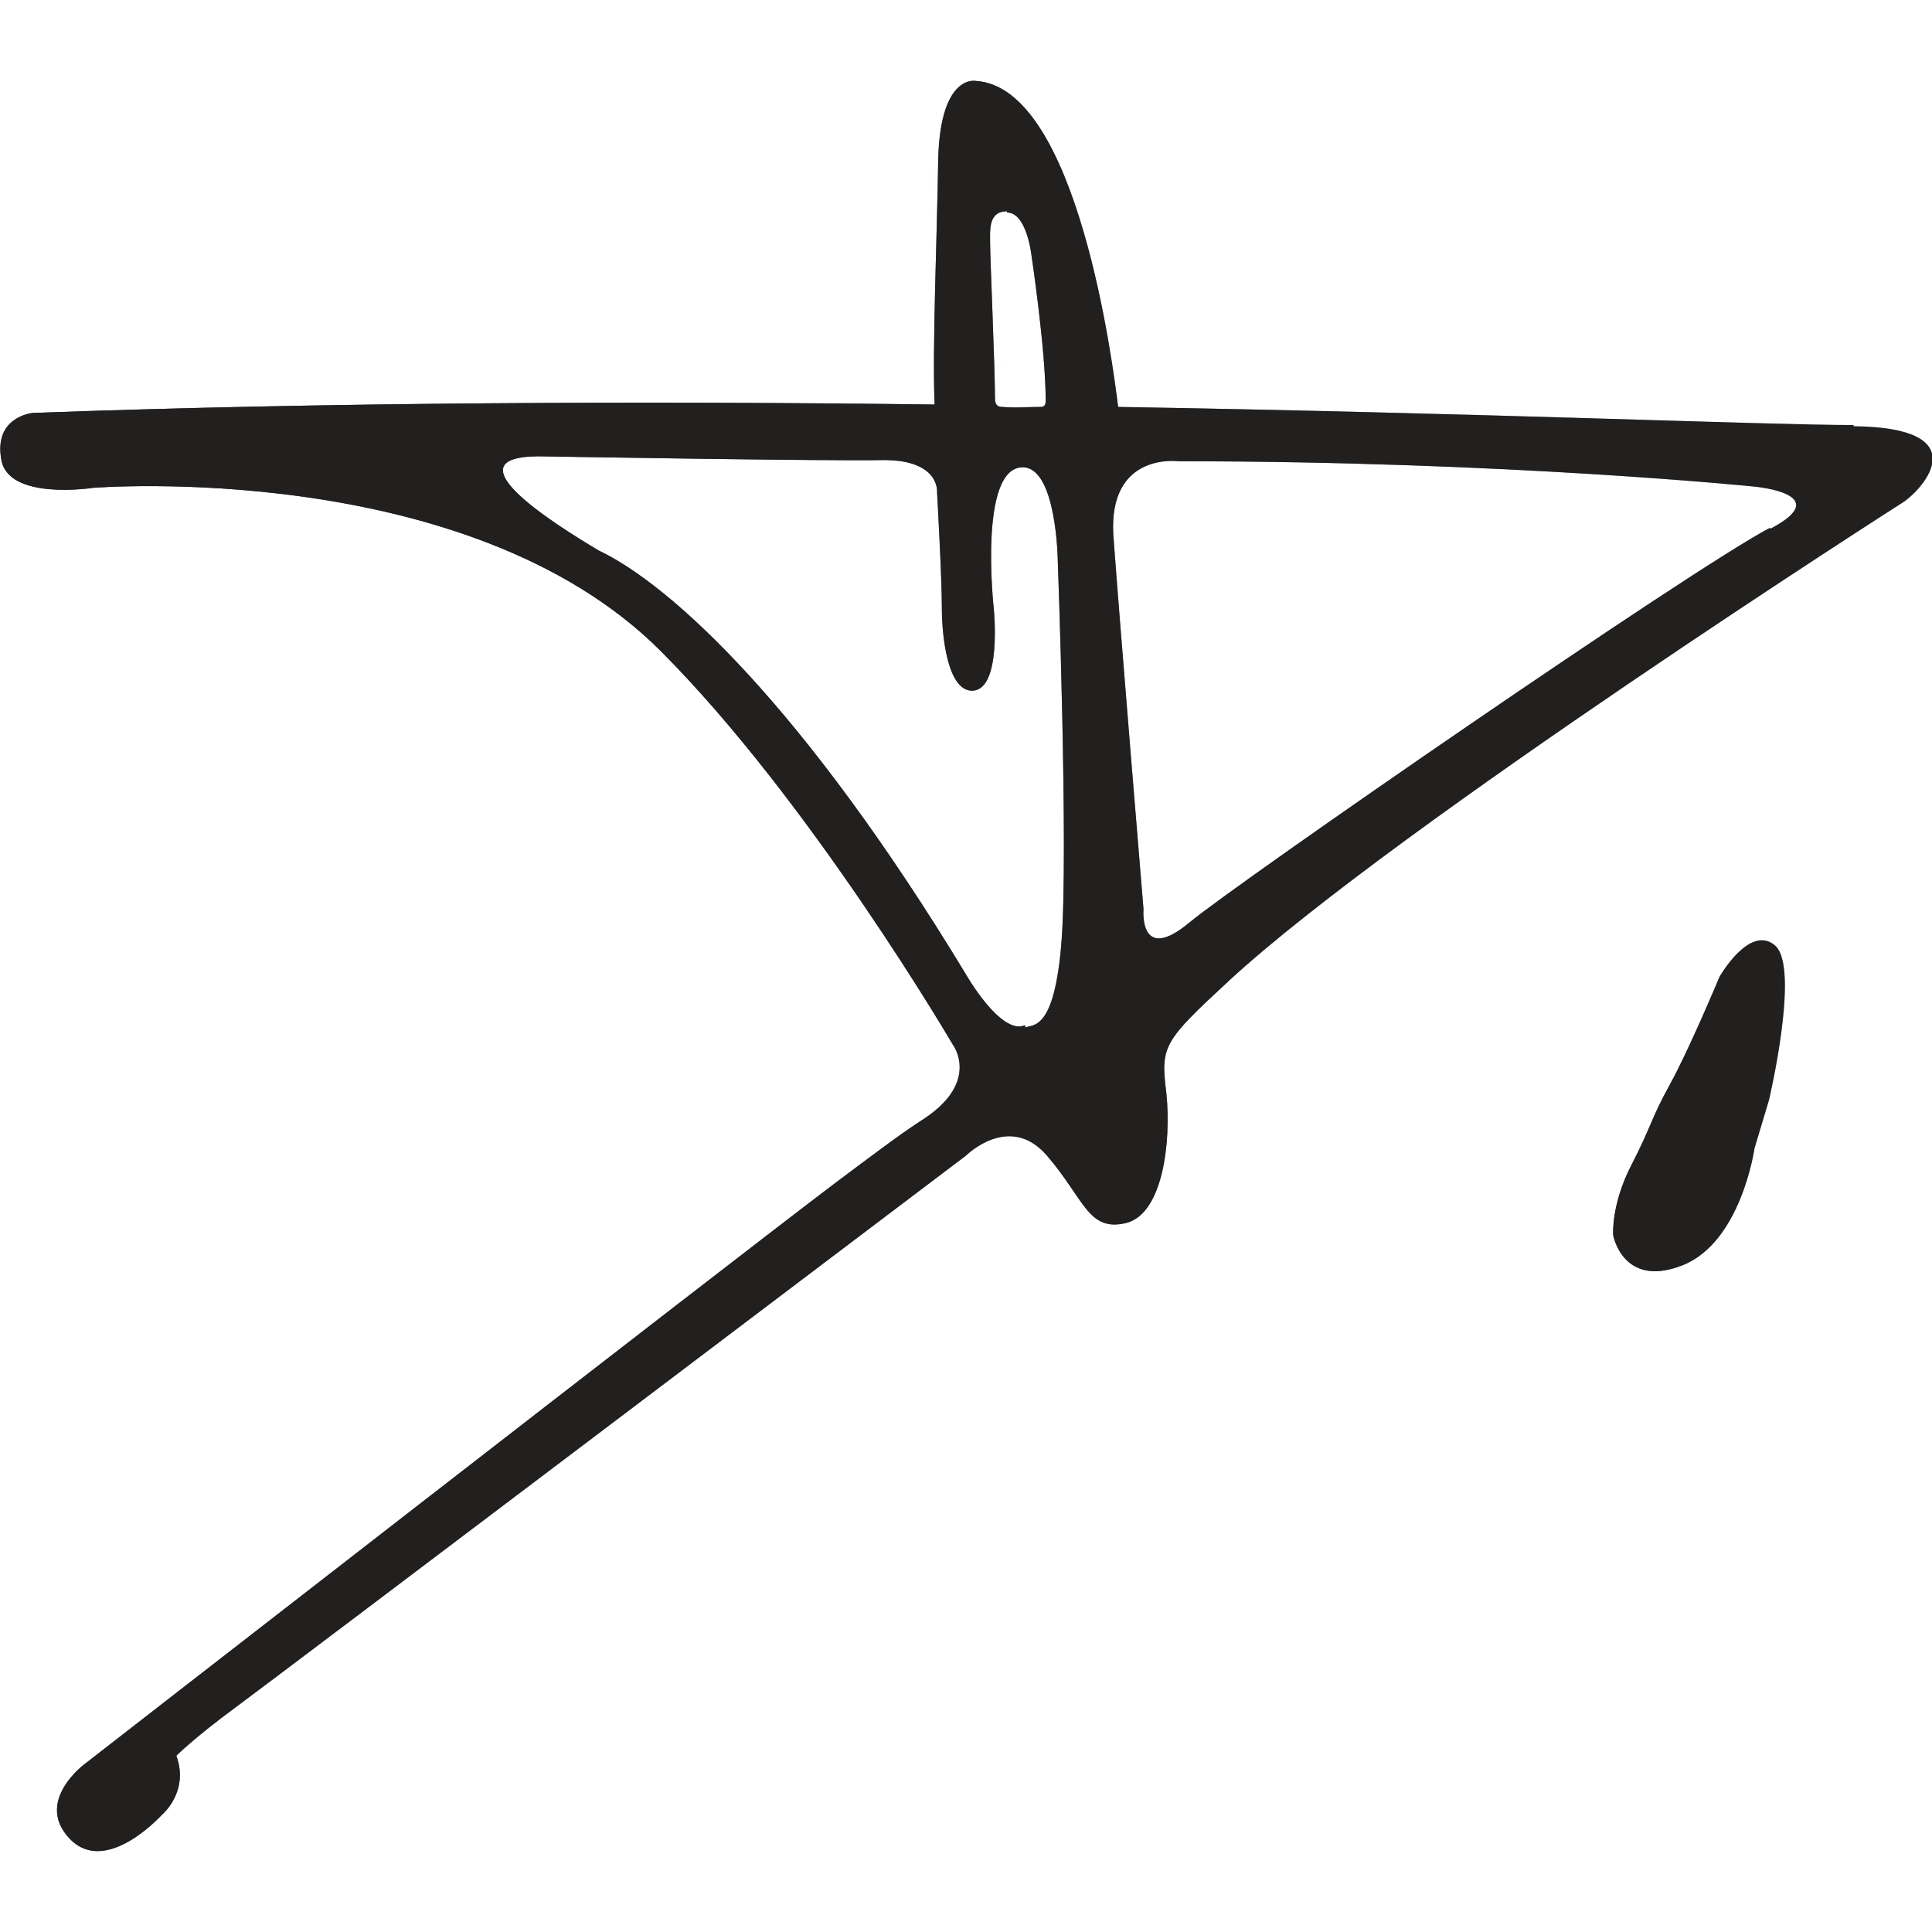
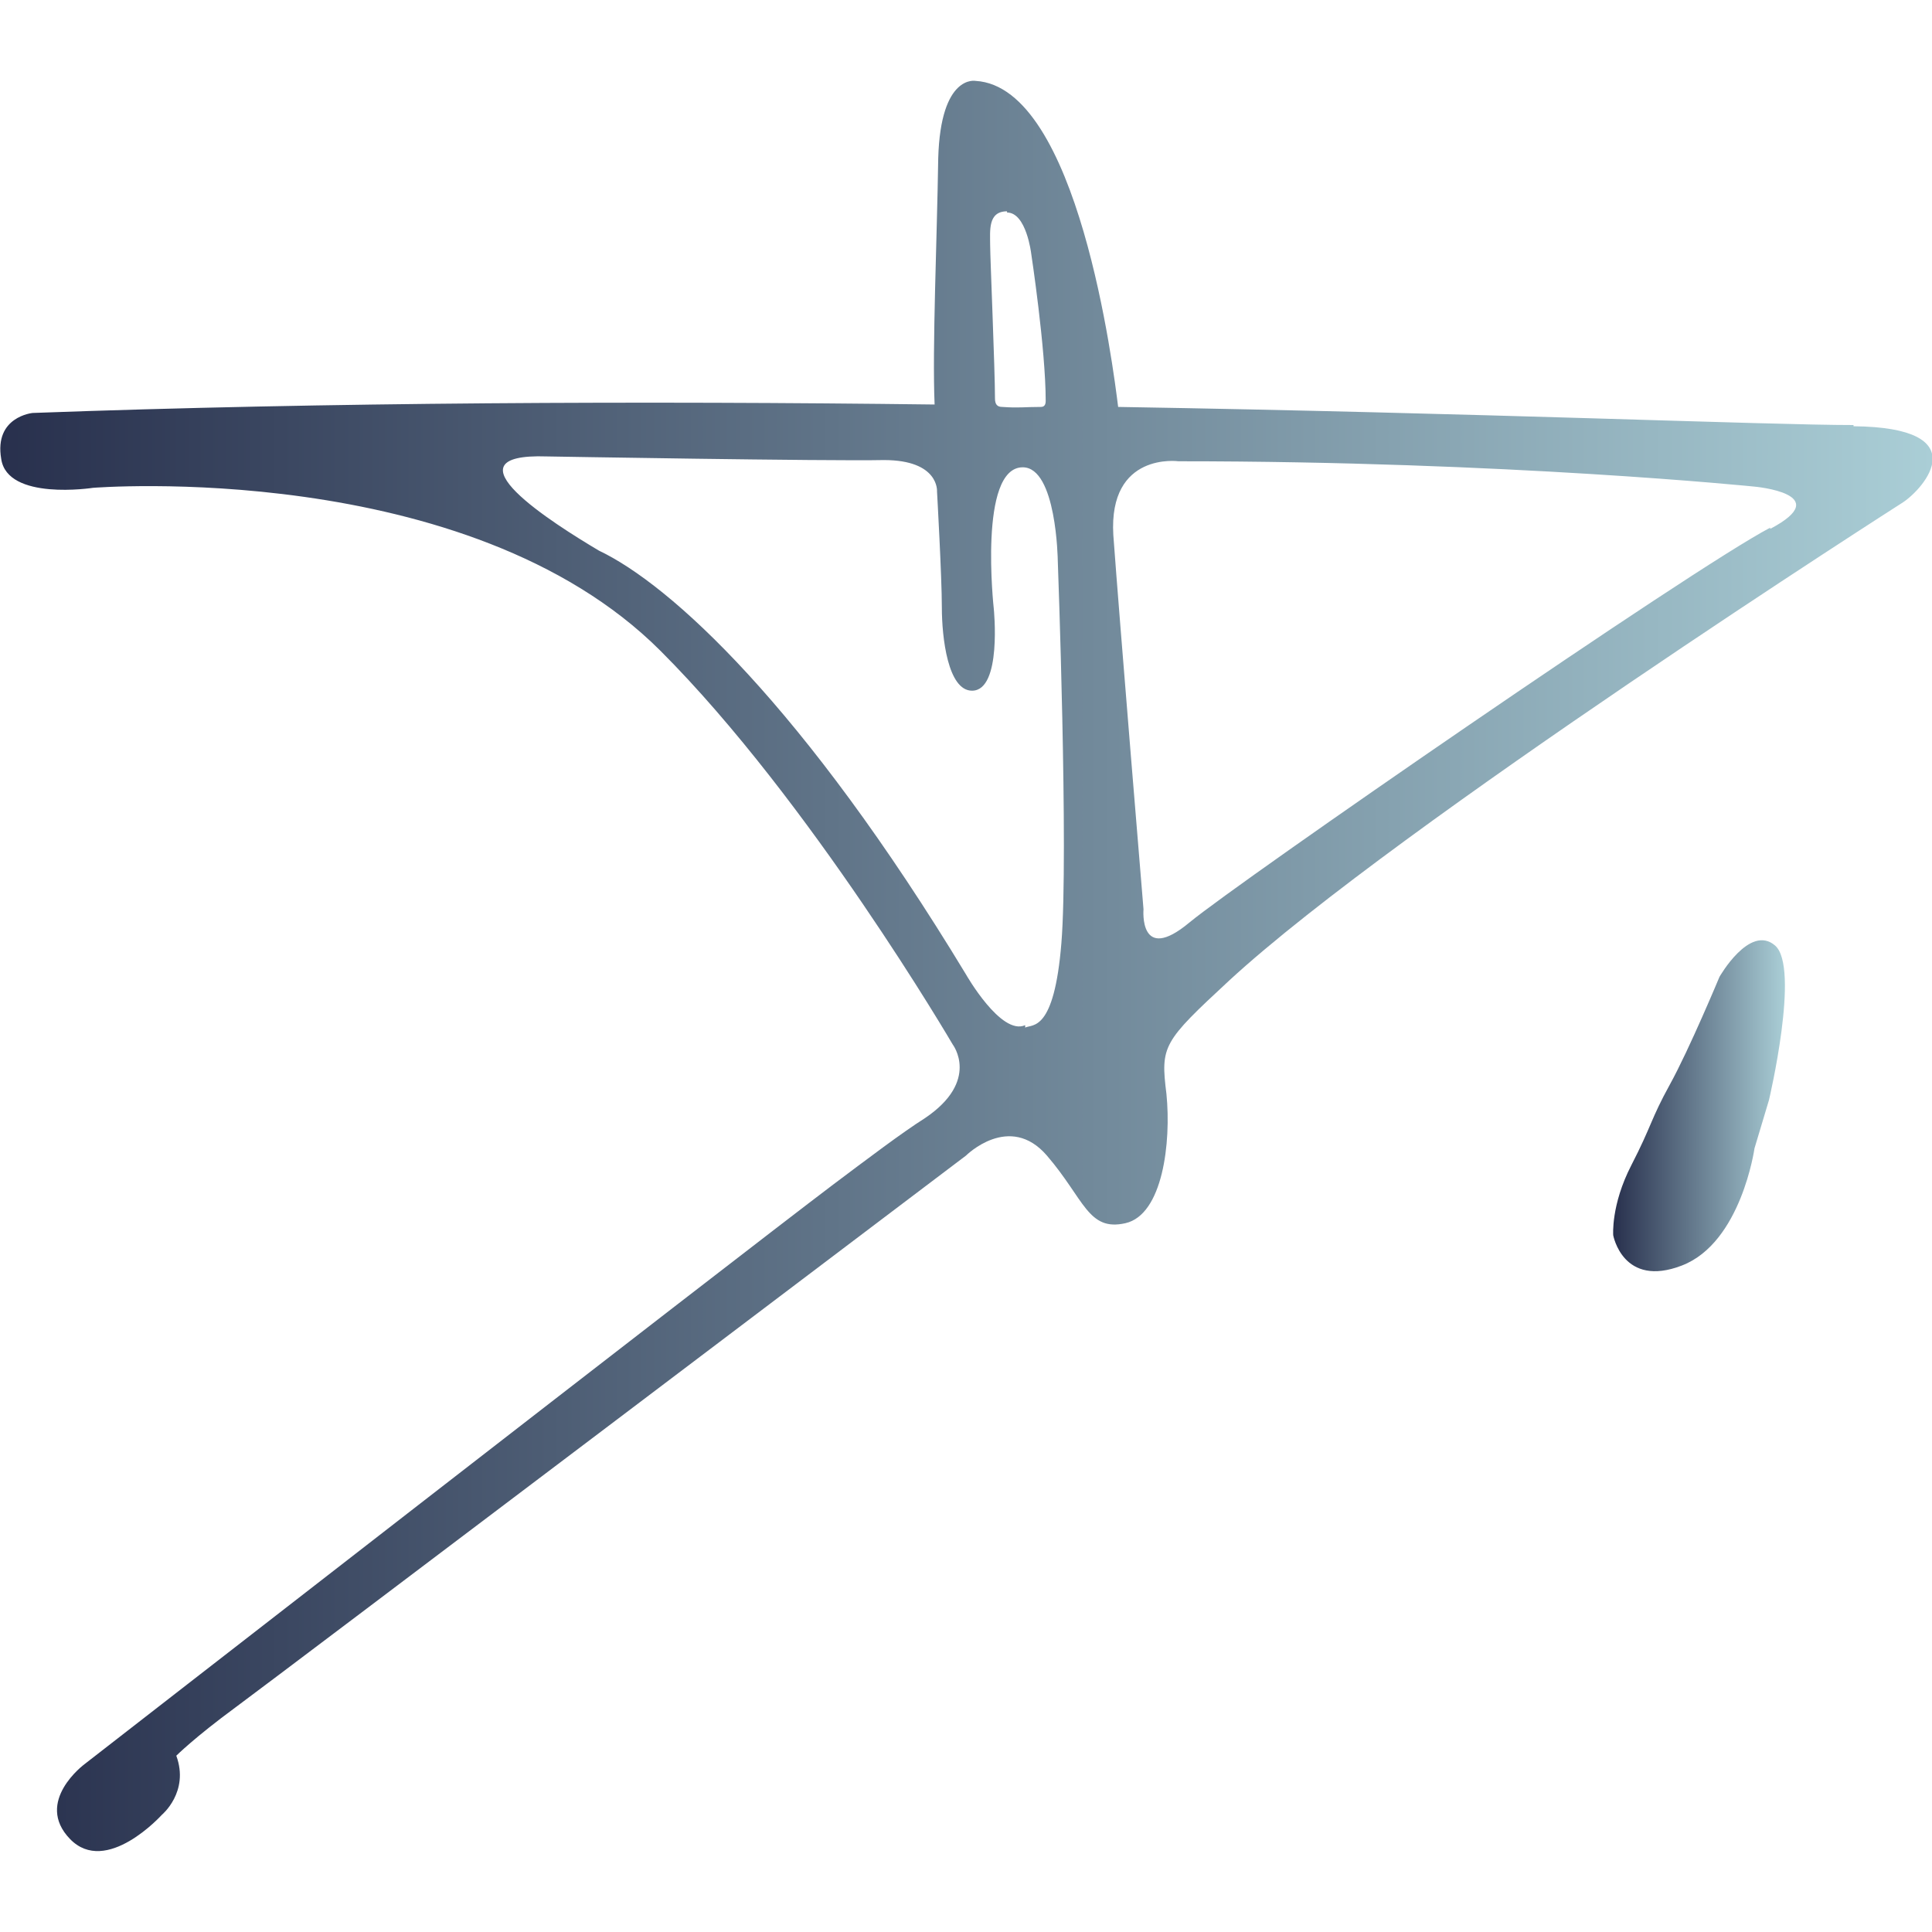
<svg xmlns="http://www.w3.org/2000/svg" xmlns:xlink="http://www.w3.org/1999/xlink" data-bbox="0.003 0.669 16.003 14.661" viewBox="0 0 16 16" data-type="ugc">
  <g>
    <defs>
      <linearGradient gradientUnits="userSpaceOnUse" y2="8" x2="16" y1="8" x1="0" id="b783fa0b-e9b5-4295-b2ec-958f87201ab1">
        <stop stop-color="#28304d" offset="0" />
        <stop stop-color="#aaced6" offset="1" />
      </linearGradient>
      <linearGradient xlink:href="#b783fa0b-e9b5-4295-b2ec-958f87201ab1" y2="9.16" x2="14.78" y1="9.16" x1="13.36" id="28395ce8-14e3-46b6-99af-6b8e517e3fb4" />
    </defs>
    <path d="M15.35 3.52c-.71 0-3.08-.1-6.09-.15-.04-.32-.33-2.65-1.18-2.7 0 0-.29-.06-.31.64-.01.67-.05 1.57-.03 2.04-2.38-.03-5.02-.02-7.47.07 0 0-.32.03-.26.38.05.35.76.24.76.24s3.1-.25 4.7 1.35c1.24 1.24 2.42 3.26 2.42 3.26s.23.3-.23.61c-.19.12-.48.34-.76.55-.86.65-6.2 4.8-6.2 4.8s-.42.31-.12.62.76-.2.76-.2.23-.19.12-.49c0 0 .15-.15.49-.4S8 9.57 8 9.57s.36-.36.67 0 .34.63.65.56.38-.67.34-1.07c-.05-.4-.03-.43.52-.94 1.4-1.29 5.58-3.96 5.58-3.96.18-.12.61-.62-.41-.63ZM8.34 1.76c.16 0 .2.34.2.34s.12.79.12 1.22c0 .03-.01.05-.04.05-.14 0-.18.01-.32 0-.04 0-.06-.02-.06-.07 0-.24-.04-1.17-.04-1.27 0-.12-.02-.28.14-.28Zm.15 6.73c-.2.09-.49-.42-.49-.42-1.35-2.23-2.45-3.23-3.04-3.51-.37-.22-1.31-.81-.43-.78 0 0 2.33.04 2.79.03.46 0 .44.26.44.26s.04.71.04.96.05.69.25.69c.25 0 .18-.68.18-.68s-.13-1.17.24-1.17c.28 0 .29.77.29.77s.09 2.43.03 3.17-.24.67-.3.7Zm6.17-4.12c-.65.34-4.4 2.93-4.81 3.27-.42.35-.38-.11-.38-.11s-.2-2.41-.25-3.1c-.04-.69.54-.61.54-.61 2.72 0 4.77.21 4.77.21s.68.06.13.35Z" fill="url(#b783fa0b-e9b5-4295-b2ec-958f87201ab1)" />
    <path d="M14.53 9.51s-.11.78-.6.97-.57-.25-.57-.25-.02-.25.15-.58.16-.38.32-.67.41-.89.41-.89.25-.44.46-.26-.05 1.28-.05 1.28z" fill="url(#28395ce8-14e3-46b6-99af-6b8e517e3fb4)" />
-     <path d="M15.35 3.52c-.71 0-3.08-.1-6.09-.15-.04-.32-.33-2.65-1.18-2.7 0 0-.29-.06-.31.64-.01.67-.05 1.57-.03 2.04-2.38-.03-5.02-.02-7.47.07 0 0-.32.03-.26.38.05.35.76.24.76.24s3.1-.25 4.7 1.35c1.24 1.24 2.42 3.26 2.42 3.26s.23.3-.23.61c-.19.12-.48.34-.76.55-.86.65-6.2 4.8-6.2 4.8s-.42.31-.12.62.76-.2.76-.2.23-.19.12-.49c0 0 .15-.15.49-.4S8 9.57 8 9.57s.36-.36.67 0 .34.63.65.56.38-.67.34-1.07c-.05-.4-.03-.43.52-.94 1.4-1.29 5.58-3.96 5.58-3.96.18-.12.61-.62-.41-.63ZM8.34 1.76c.16 0 .2.34.2.34s.12.79.12 1.22c0 .03-.01.05-.04.05-.14 0-.18.01-.32 0-.04 0-.06-.02-.06-.07 0-.24-.04-1.17-.04-1.27 0-.12-.02-.28.14-.28Zm.15 6.73c-.2.09-.49-.42-.49-.42-1.35-2.23-2.45-3.23-3.04-3.51-.37-.22-1.31-.81-.43-.78 0 0 2.33.04 2.79.03.46 0 .44.26.44.26s.04.71.04.96.05.69.25.69c.25 0 .18-.68.18-.68s-.13-1.17.24-1.17c.28 0 .29.77.29.77s.09 2.43.03 3.17-.24.67-.3.7Zm6.17-4.12c-.65.34-4.4 2.93-4.81 3.27-.42.35-.38-.11-.38-.11s-.2-2.41-.25-3.1c-.04-.69.54-.61.54-.61 2.72 0 4.77.21 4.77.21s.68.06.13.35Z" fill="#221f1f" />
-     <path d="M14.53 9.51s-.11.78-.6.97-.57-.25-.57-.25-.02-.25.15-.58.16-.38.32-.67.41-.89.41-.89.25-.44.46-.26-.05 1.28-.05 1.28z" fill="#221f1f" />
  </g>
</svg>